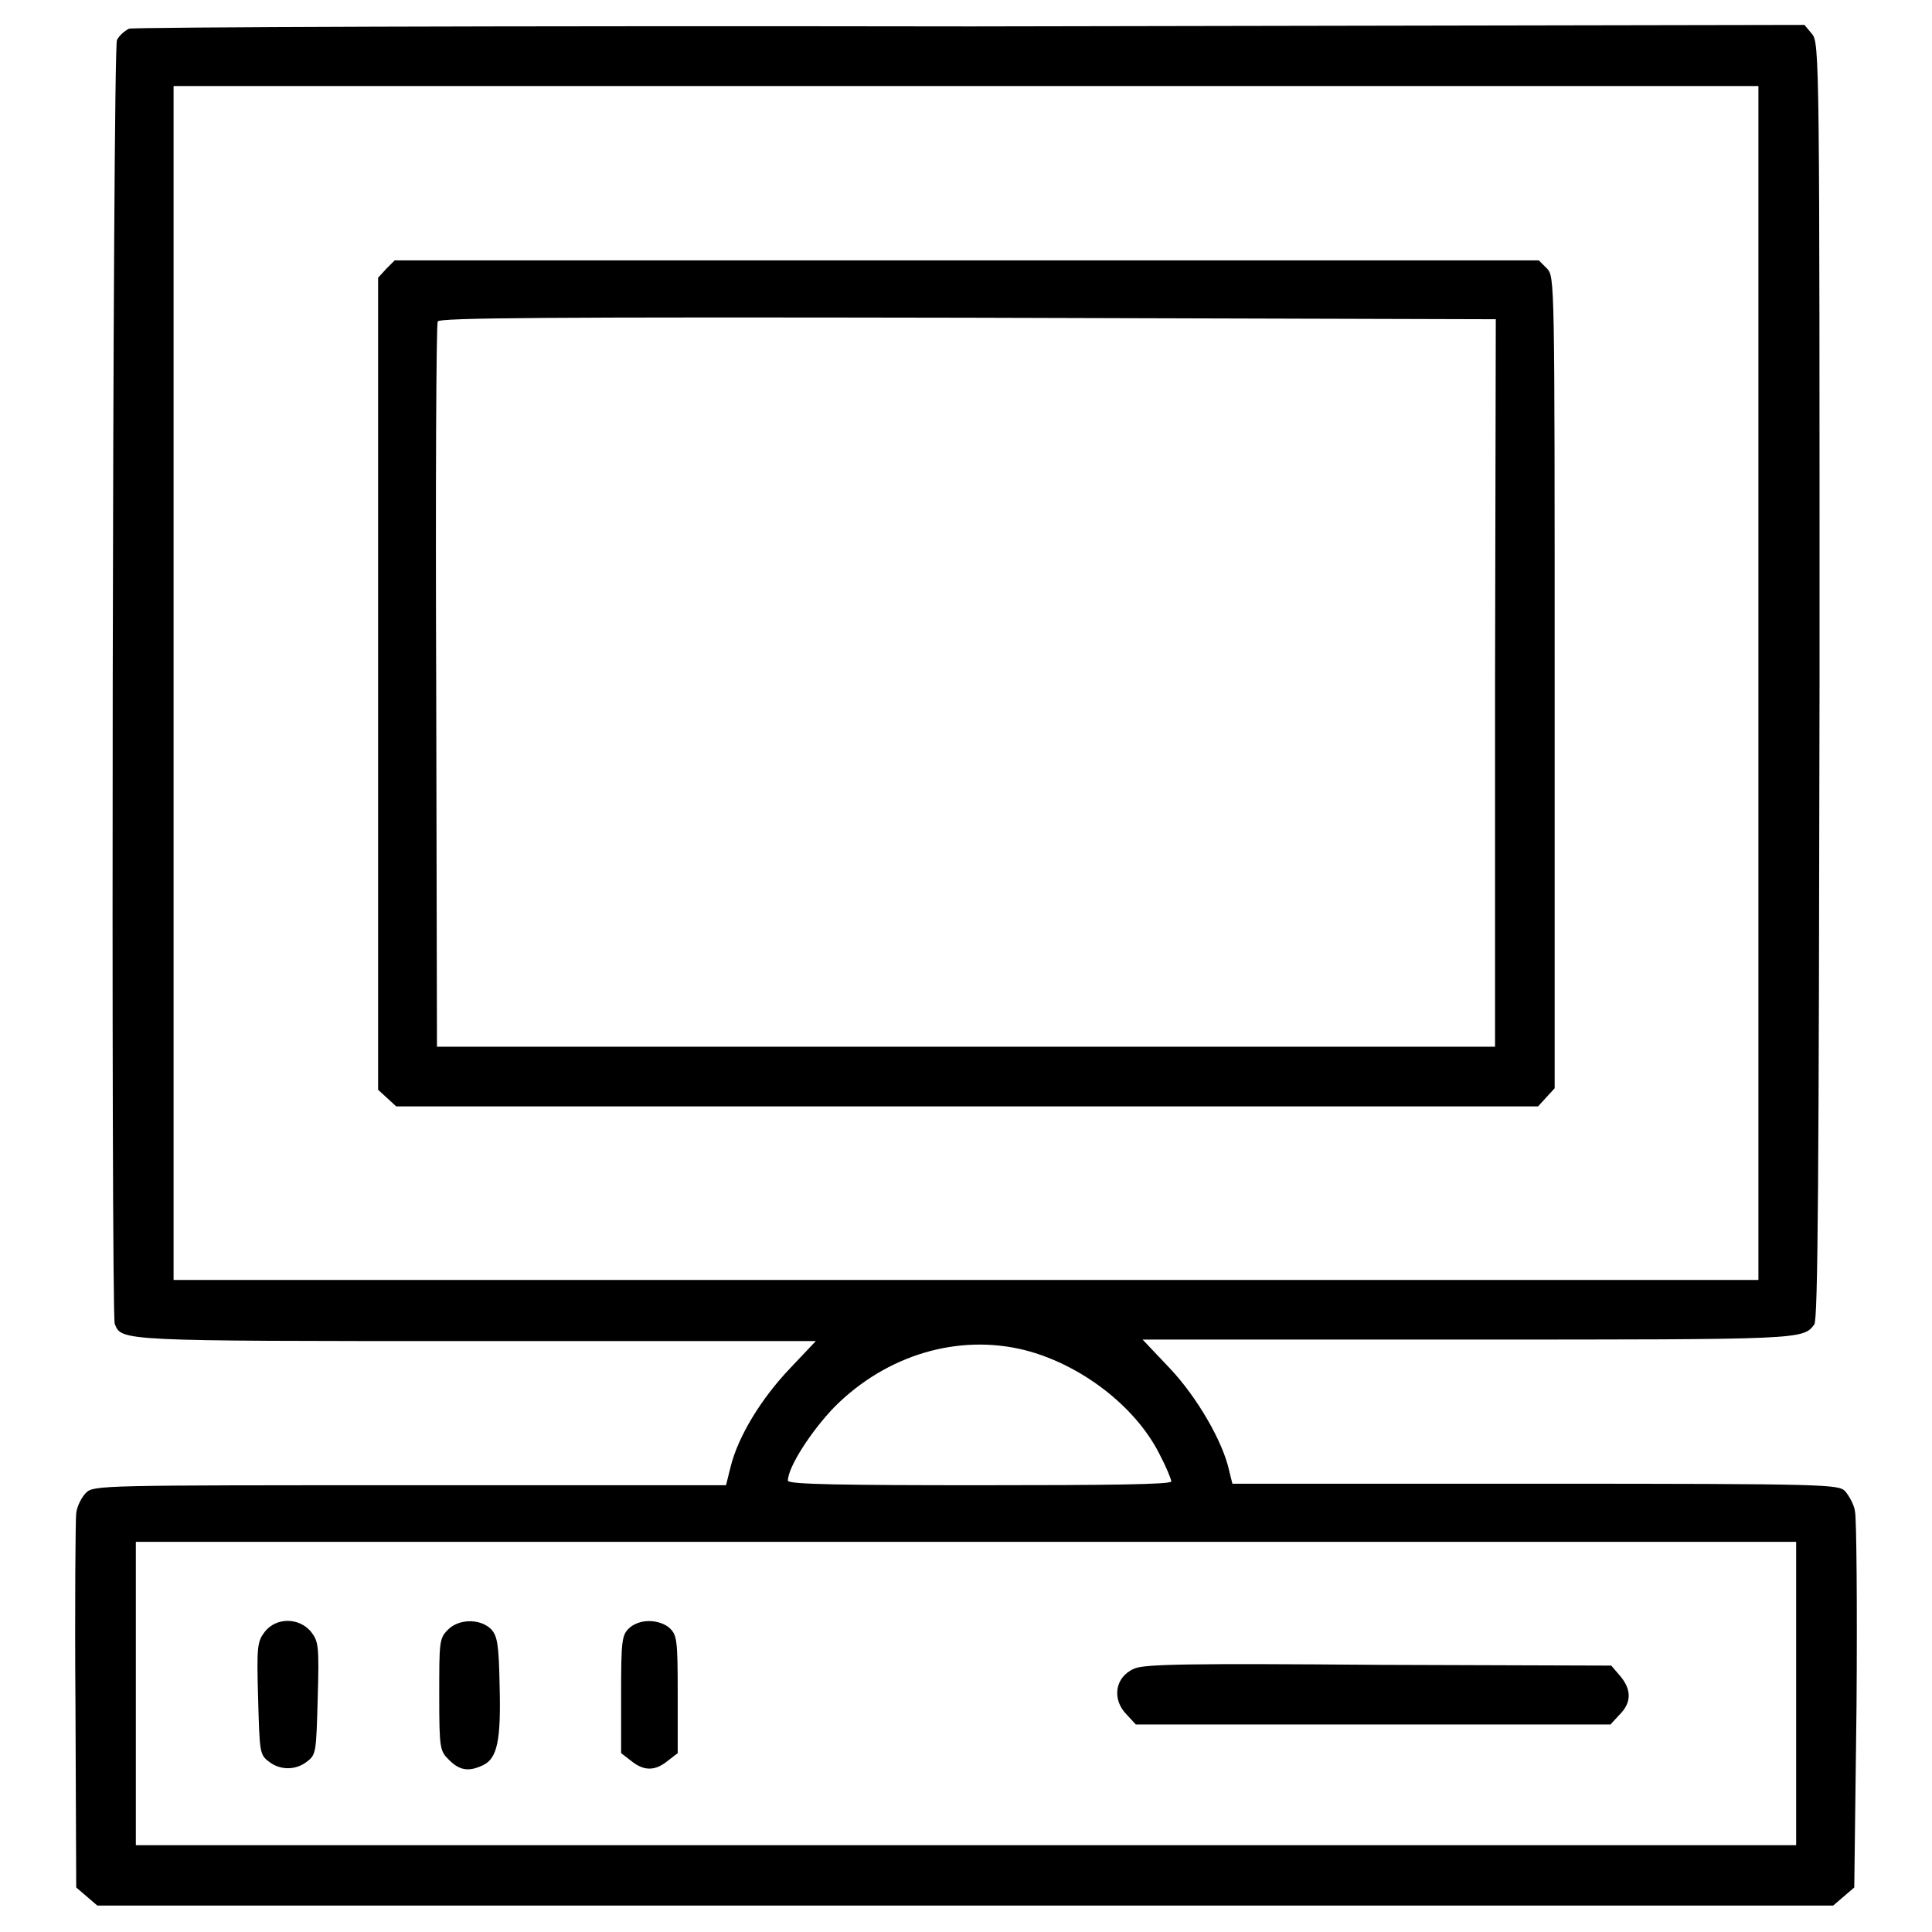
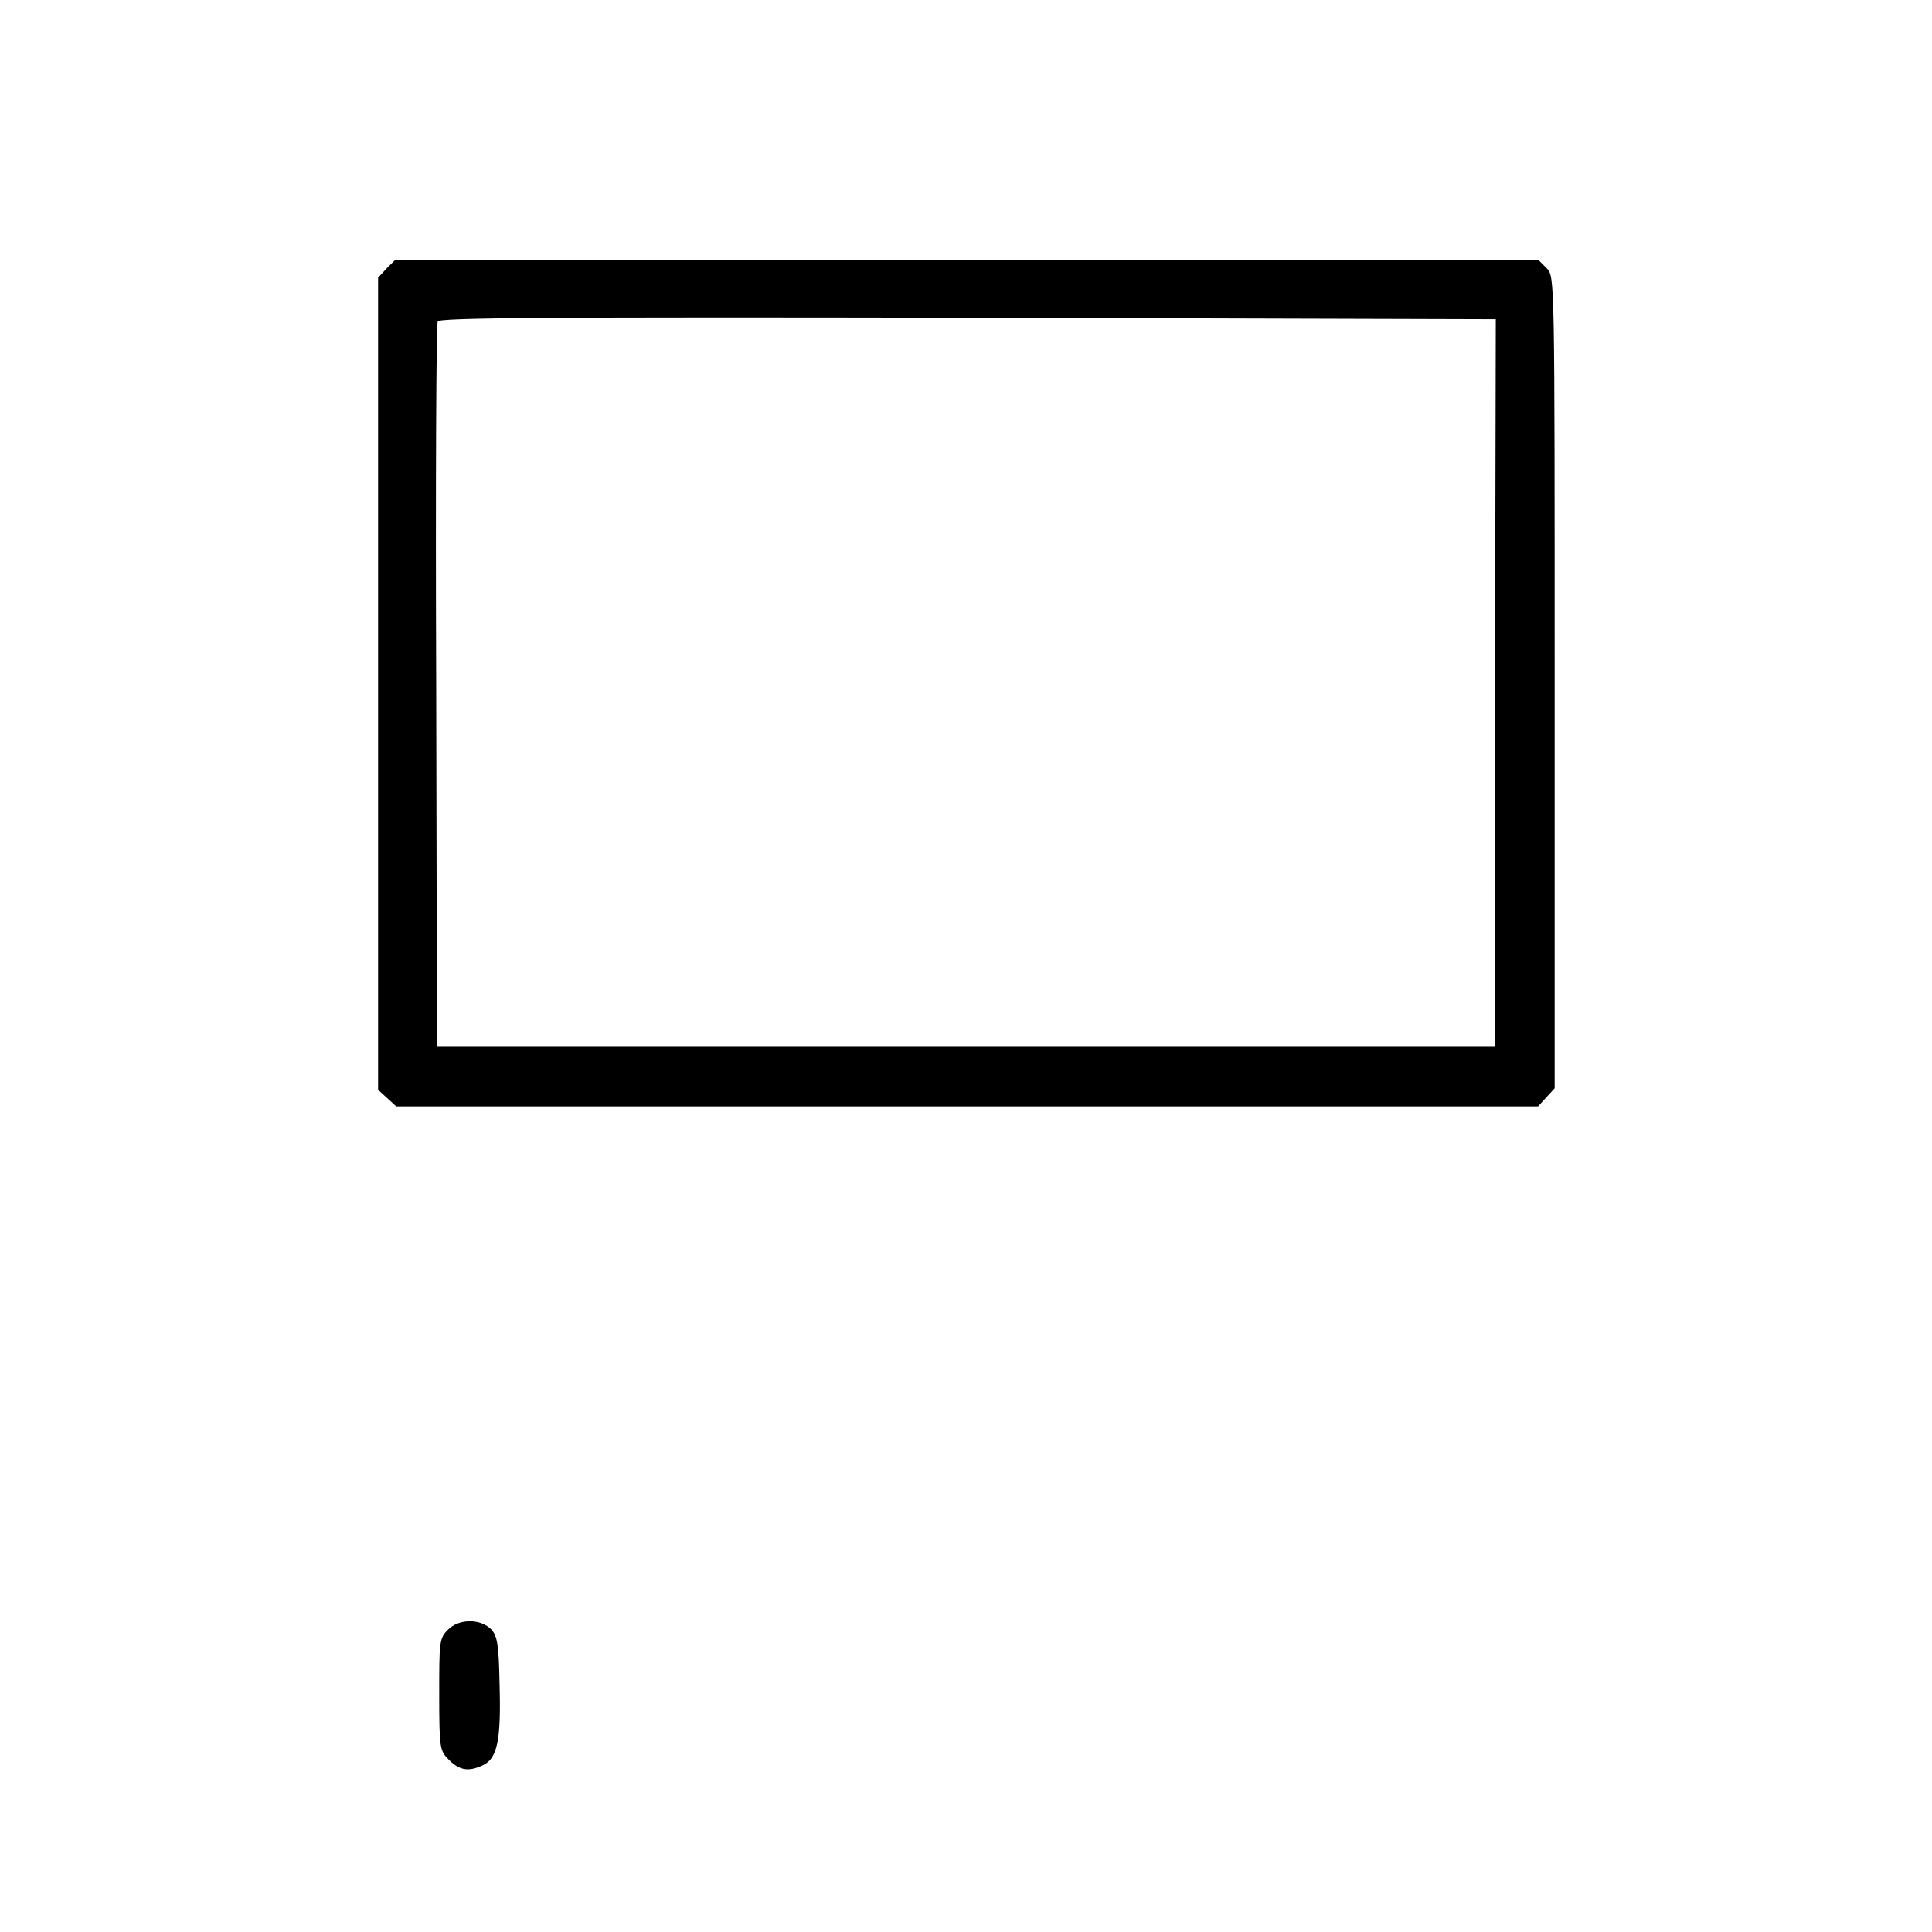
<svg xmlns="http://www.w3.org/2000/svg" version="1.1" x="0px" y="0px" viewBox="0 0 256 256" enable-background="new 0 0 256 256" xml:space="preserve">
  <g>
    <g>
      <g>
-         <path fill="#000000" d="M17.1,3.8c-0.6,0.3-1.3,0.9-1.6,1.5c-0.6,1.1-0.8,168.6-0.3,170.1c0.9,2.3,0.4,2.3,48,2.3h44.9l-3.5,3.7c-3.7,3.9-6.8,8.9-7.8,13l-0.6,2.4H54.3c-40.8,0-41.9,0-42.9,1c-0.6,0.6-1.2,1.8-1.3,2.7C10,201.3,9.9,212.8,10,226l0.1,24.1l1.4,1.2l1.4,1.2h115h115l1.4-1.2l1.4-1.2L246,226c0.1-13.2,0-24.8-0.2-25.7c-0.1-0.9-0.8-2.1-1.3-2.7c-0.9-0.9-2-1-41.1-1h-40.1l-0.4-1.6c-0.8-3.9-4.3-9.9-7.9-13.7l-3.6-3.8h43.1c44.4,0,44.4,0,45.9-2c0.5-0.6,0.6-19.6,0.7-85.3c0-82.4,0-84.5-1-85.7l-1-1.2L128.7,3.5C65.7,3.4,17.8,3.6,17.1,3.8z M233,90.5v79.1H128H23V90.5V11.4h105h105V90.5z M135.8,178.9c7.4,1.9,14.6,7.4,17.8,13.7c0.9,1.7,1.6,3.4,1.6,3.7c0,0.4-8.3,0.5-25.4,0.5c-17.6,0-25.4-0.1-25.4-0.6c0-1.8,3.1-6.6,6.2-9.8C117.5,179.5,127,176.7,135.8,178.9z M238,224.4v20.1H128H18v-20.1v-20.1h110h110V224.4z" />
        <path fill="#000000" d="M51.2,35.6l-1.1,1.2v53.8v53.8l1.2,1.1l1.2,1.1h75.6h75.7l1.1-1.2l1.1-1.2V90.5c0-53.4,0-53.8-1-54.9l-1.1-1.1h-75.8H52.3L51.2,35.6z M198.1,90.5v48.2H128H57.9L57.8,91c-0.1-26.3,0-48,0.2-48.4c0.1-0.5,14.5-0.6,70.2-0.5l70,0.2L198.1,90.5L198.1,90.5z" />
-         <path fill="#000000" d="M35.1,216.2c-1,1.3-1.1,1.9-0.9,8.8c0.2,7.1,0.2,7.5,1.4,8.4c1.5,1.2,3.6,1.2,5.1,0c1.2-0.9,1.2-1.3,1.4-8.4c0.2-7,0.1-7.5-0.9-8.8C39.6,214.3,36.6,214.3,35.1,216.2z" />
        <path fill="#000000" d="M59.3,216c-1.1,1.1-1.1,1.7-1.1,8.6c0,7.2,0.1,7.4,1.3,8.6c1.4,1.4,2.6,1.6,4.5,0.7c1.9-0.9,2.4-3.3,2.2-10.6c-0.1-5.4-0.3-6.5-1.1-7.4C63.6,214.4,60.7,214.5,59.3,216z" />
-         <path fill="#000000" d="M83.3,215.8c-0.9,0.9-1,1.7-1,8.7v7.8l1.3,1c1.7,1.4,3.2,1.4,4.9,0l1.3-1v-7.8c0-7.1-0.1-7.8-1-8.7c-0.6-0.6-1.7-1-2.8-1S83.9,215.2,83.3,215.8z" />
-         <path fill="#000000" d="M150.3,221.1c-2.6,1.1-3,4.1-1,6.1l1.2,1.3H182h31.4l1.2-1.3c1.6-1.6,1.6-3.3,0.1-5.1l-1.2-1.4l-30.8-0.1C157.6,220.4,151.6,220.5,150.3,221.1z" />
      </g>
    </g>
  </g>
</svg>